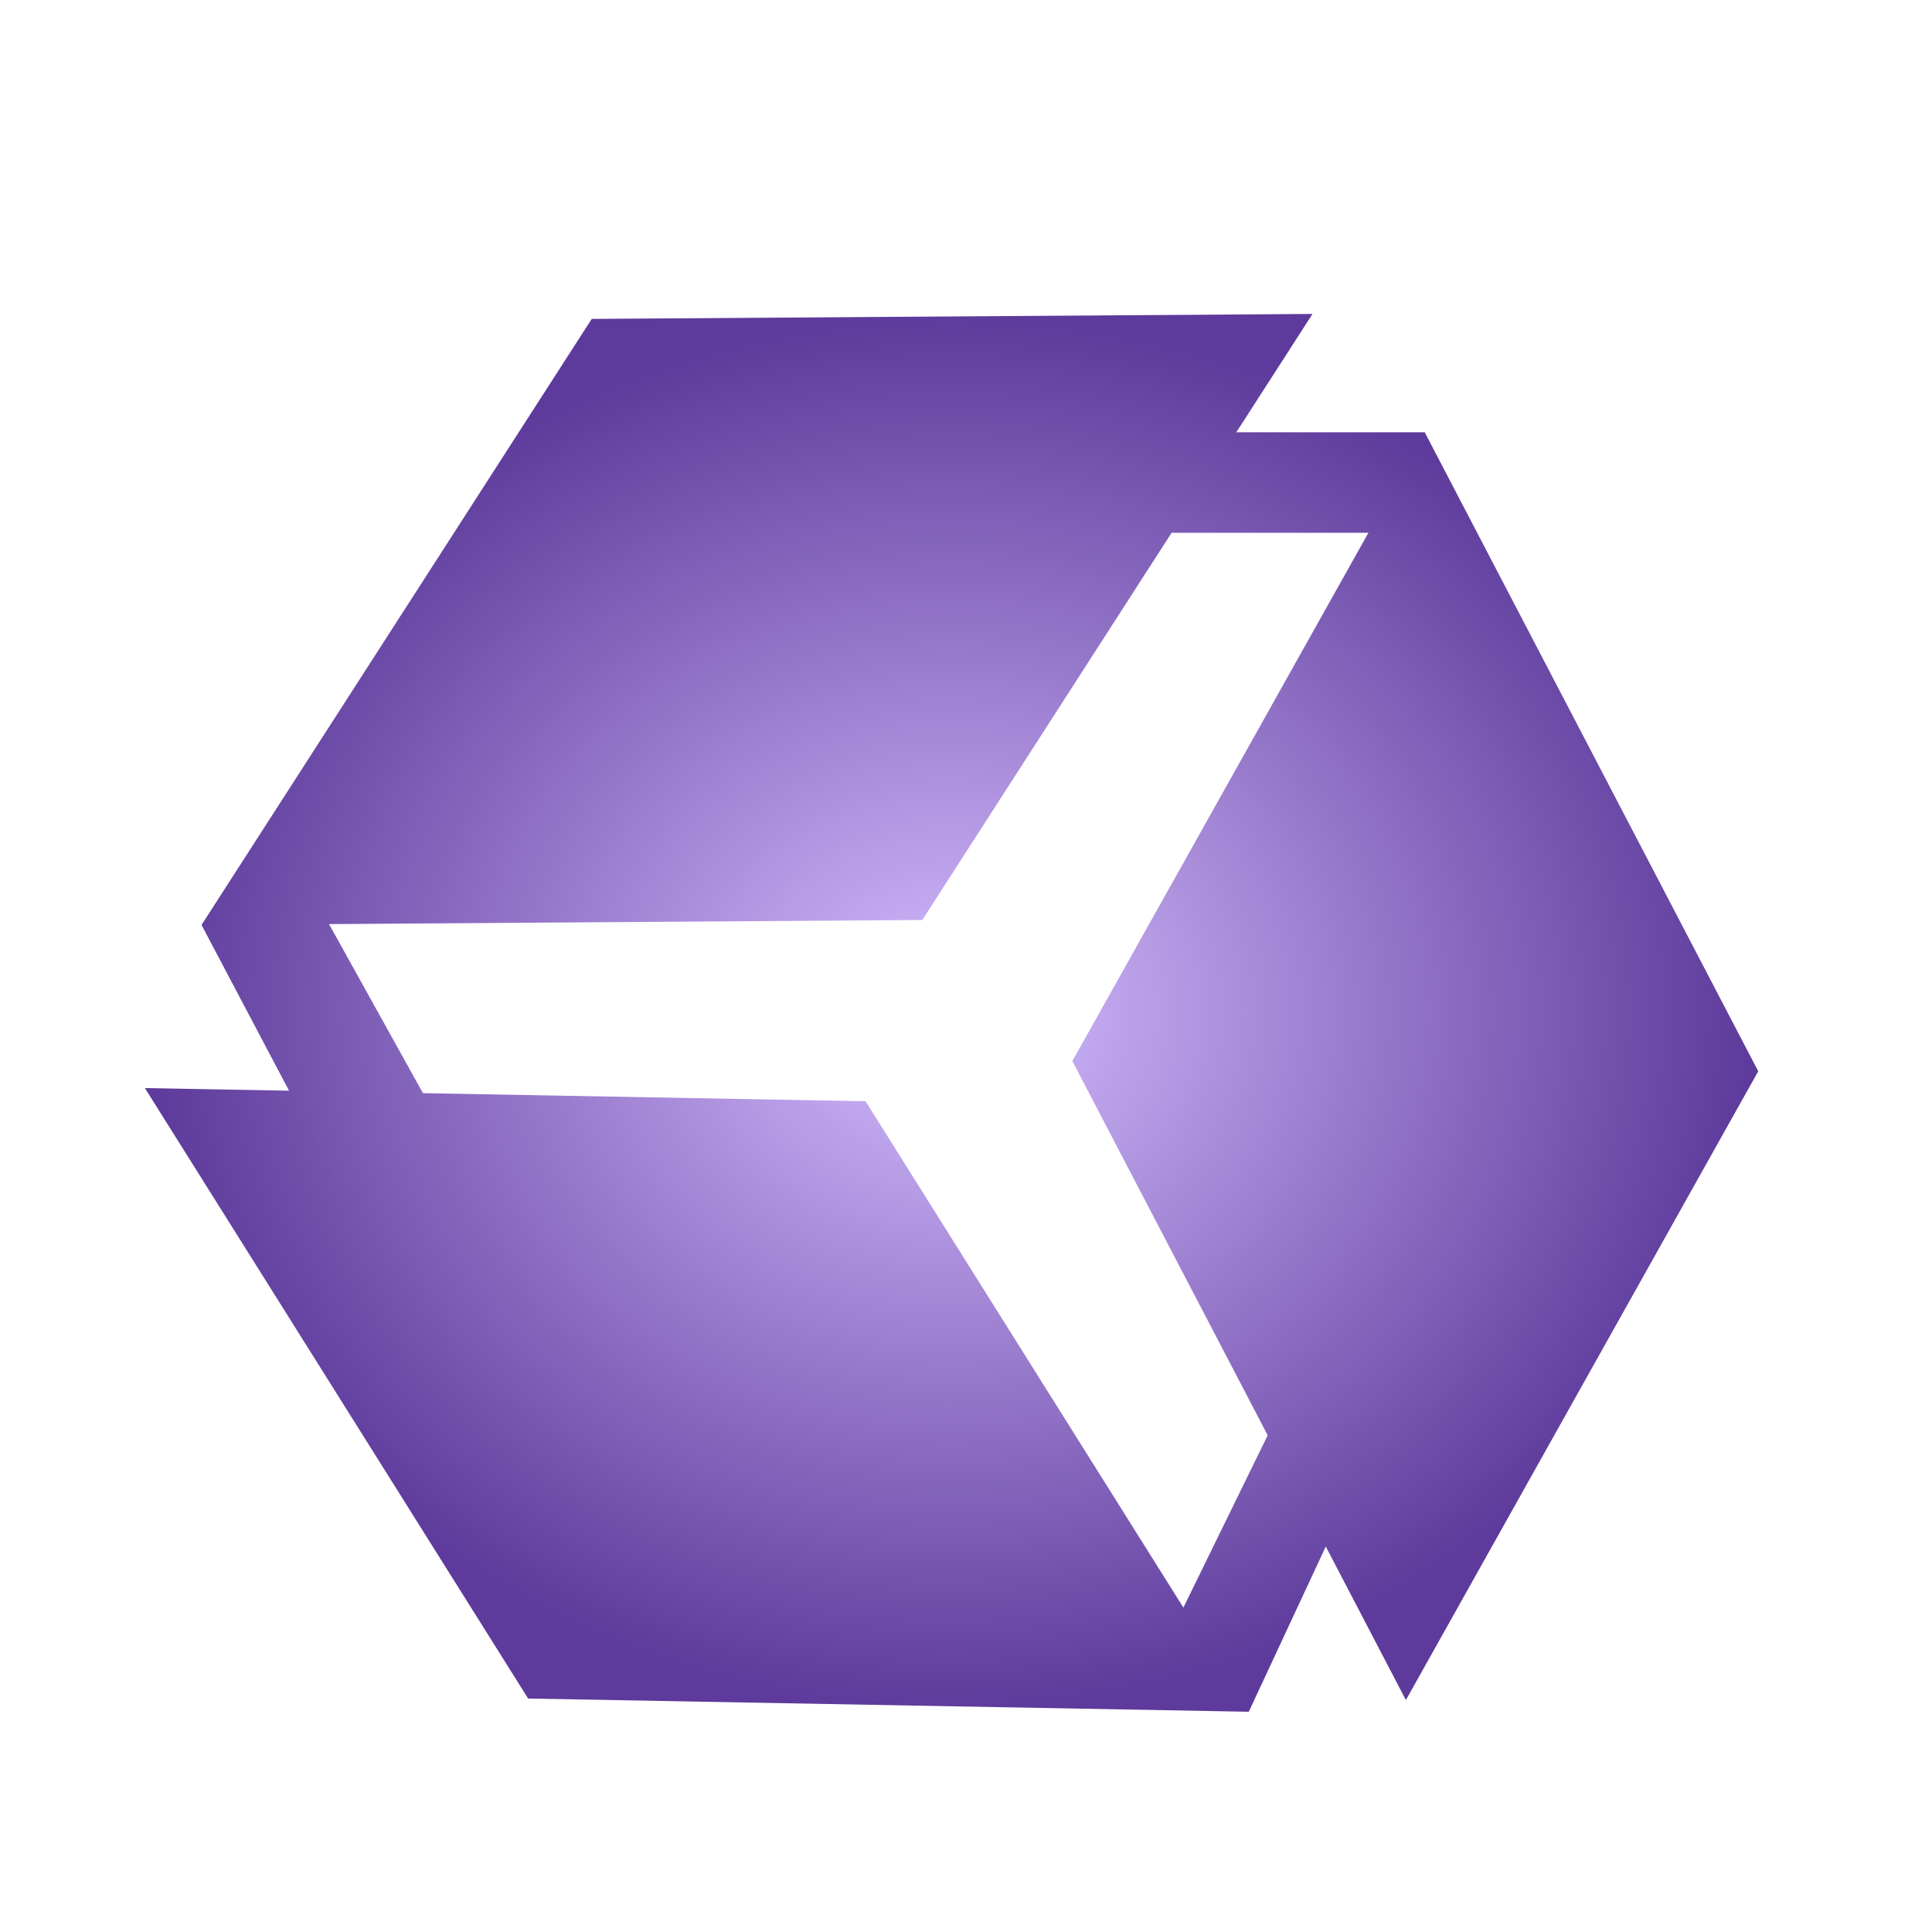
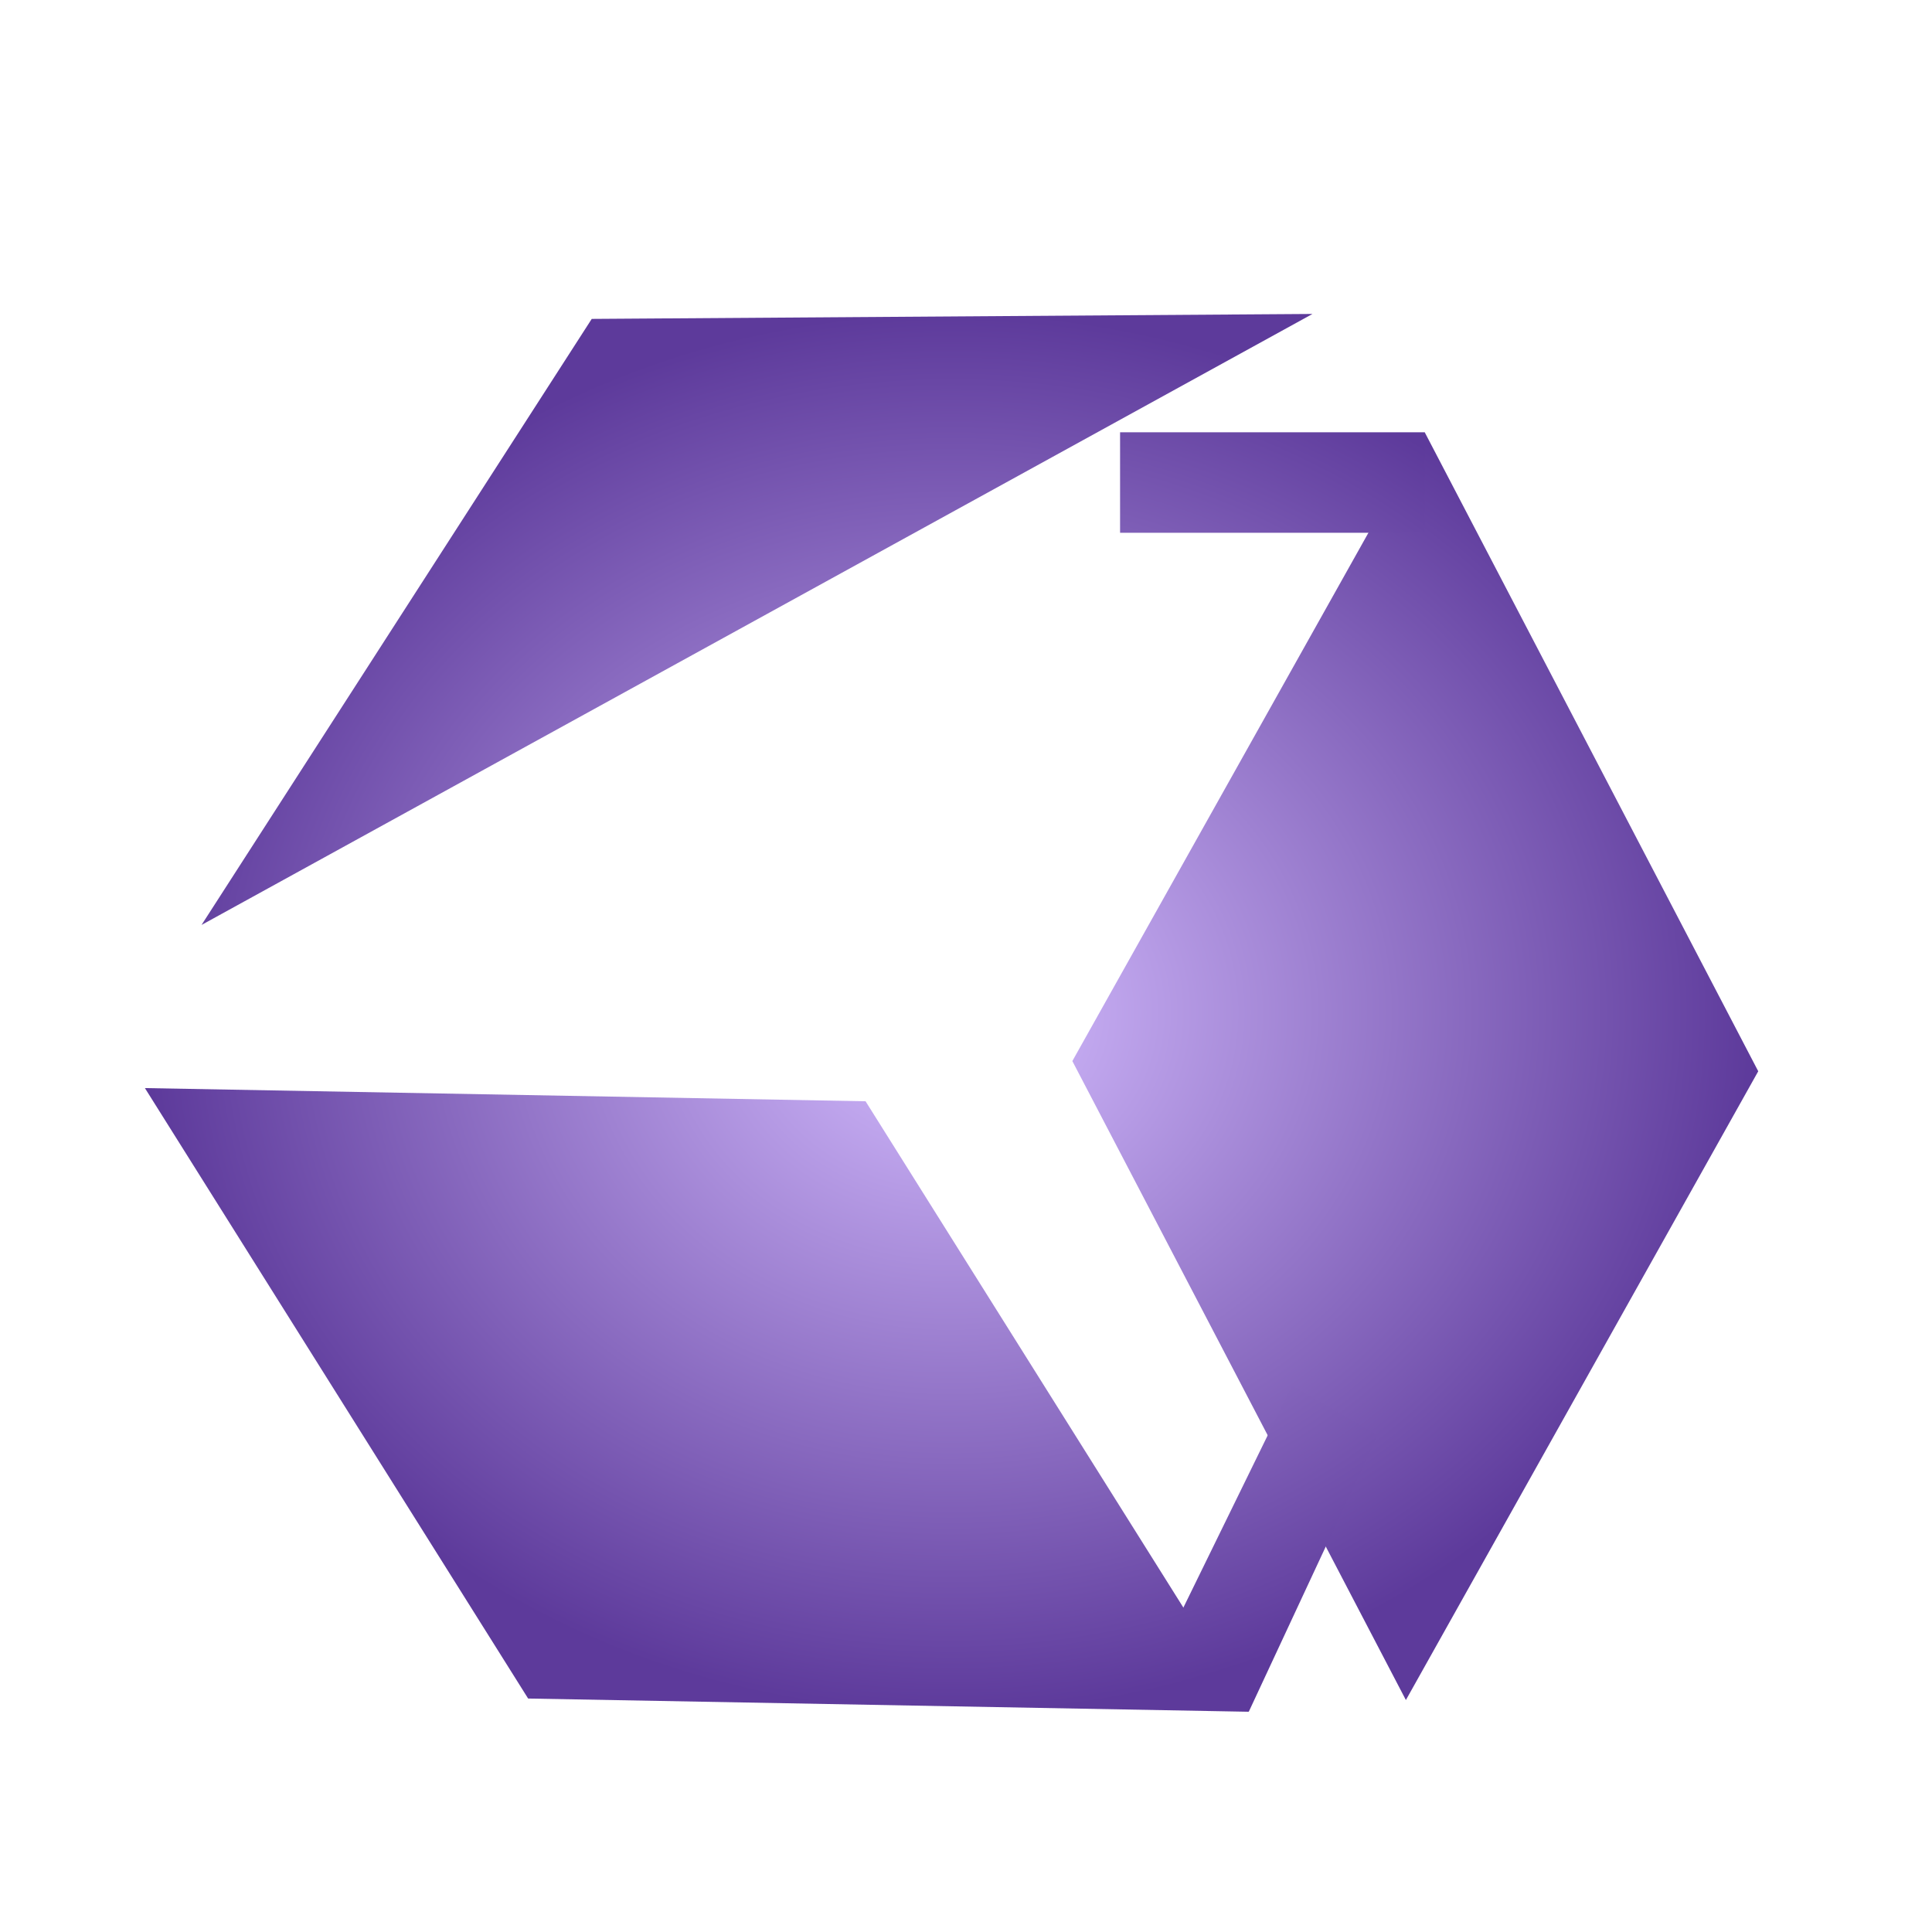
<svg xmlns="http://www.w3.org/2000/svg" width="80mm" height="80mm" viewBox="0 0 80 80" fill="none">
  <g transform="translate(1, 8) scale(1.25)" filter="url(#filter0_d_80_1153)">
    <path d="M4 27.644L27.873 28.081L40.567 48.304L16.695 47.866L4 27.644Z" fill="url(#paint0_radial_80_1153)" />
    <path d="M46.396 5.92L57.444 27.087L45.772 47.916L34.723 26.749L46.396 5.92Z" fill="url(#paint1_radial_80_1153)" />
-     <path d="M42.678 2L29.752 22.076L5.876 22.24L18.802 2.164L42.678 2Z" fill="url(#paint2_radial_80_1153)" />
-     <path fill-rule="evenodd" clip-rule="evenodd" d="M10.5 31L5.876 22.24L9.033 20.294L14.034 29.294L10.5 31Z" fill="url(#paint3_radial_80_1153)" />
+     <path d="M42.678 2L5.876 22.24L18.802 2.164L42.678 2Z" fill="url(#paint2_radial_80_1153)" />
    <path fill-rule="evenodd" clip-rule="evenodd" d="M46.396 9.249H36.304V5.92H46.396V9.249Z" fill="url(#paint4_radial_80_1153)" />
    <path fill-rule="evenodd" clip-rule="evenodd" d="M37.411 46.876L42 37.5L44.838 39.141L40.567 48.304L37.411 46.876Z" fill="url(#paint5_radial_80_1153)" />
  </g>
  <defs>
    <filter id="filter0_d_80_1153" x="0" y="0" width="61.444" height="54.304" filterUnits="userSpaceOnUse" color-interpolation-filters="sRGB">
      <feFlood flood-opacity="0" result="BackgroundImageFix" />
      <feColorMatrix in="SourceAlpha" type="matrix" values="0 0 0 0 0 0 0 0 0 0 0 0 0 0 0 0 0 0 127 0" result="hardAlpha" />
      <feOffset dy="2" />
      <feGaussianBlur stdDeviation="2" />
      <feComposite in2="hardAlpha" operator="out" />
      <feColorMatrix type="matrix" values="0 0 0 0 0 0 0 0 0 0 0 0 0 0 0 0 0 0 0.4 0" />
      <feBlend mode="normal" in2="BackgroundImageFix" result="effect1_dropShadow_80_1153" />
      <feBlend mode="normal" in="SourceGraphic" in2="effect1_dropShadow_80_1153" result="shape" />
    </filter>
    <radialGradient id="paint0_radial_80_1153" cx="0" cy="0" r="1" gradientUnits="userSpaceOnUse" gradientTransform="translate(30.722 25.152) rotate(90) scale(23.152 26.722)">
      <stop stop-color="#D5BDFF" />
      <stop offset="1" stop-color="#5D3A9B" />
    </radialGradient>
    <radialGradient id="paint1_radial_80_1153" cx="0" cy="0" r="1" gradientUnits="userSpaceOnUse" gradientTransform="translate(30.722 25.152) rotate(90) scale(23.152 26.722)">
      <stop stop-color="#D5BDFF" />
      <stop offset="1" stop-color="#5D3A9B" />
    </radialGradient>
    <radialGradient id="paint2_radial_80_1153" cx="0" cy="0" r="1" gradientUnits="userSpaceOnUse" gradientTransform="translate(30.722 25.152) rotate(90) scale(23.152 26.722)">
      <stop stop-color="#D5BDFF" />
      <stop offset="1" stop-color="#5D3A9B" />
    </radialGradient>
    <radialGradient id="paint3_radial_80_1153" cx="0" cy="0" r="1" gradientUnits="userSpaceOnUse" gradientTransform="translate(30.722 25.152) rotate(90) scale(23.152 26.722)">
      <stop stop-color="#D5BDFF" />
      <stop offset="1" stop-color="#5D3A9B" />
    </radialGradient>
    <radialGradient id="paint4_radial_80_1153" cx="0" cy="0" r="1" gradientUnits="userSpaceOnUse" gradientTransform="translate(30.722 25.152) rotate(90) scale(23.152 26.722)">
      <stop stop-color="#D5BDFF" />
      <stop offset="1" stop-color="#5D3A9B" />
    </radialGradient>
    <radialGradient id="paint5_radial_80_1153" cx="0" cy="0" r="1" gradientUnits="userSpaceOnUse" gradientTransform="translate(30.722 25.152) rotate(90) scale(23.152 26.722)">
      <stop stop-color="#D5BDFF" />
      <stop offset="1" stop-color="#5D3A9B" />
    </radialGradient>
  </defs>
</svg>